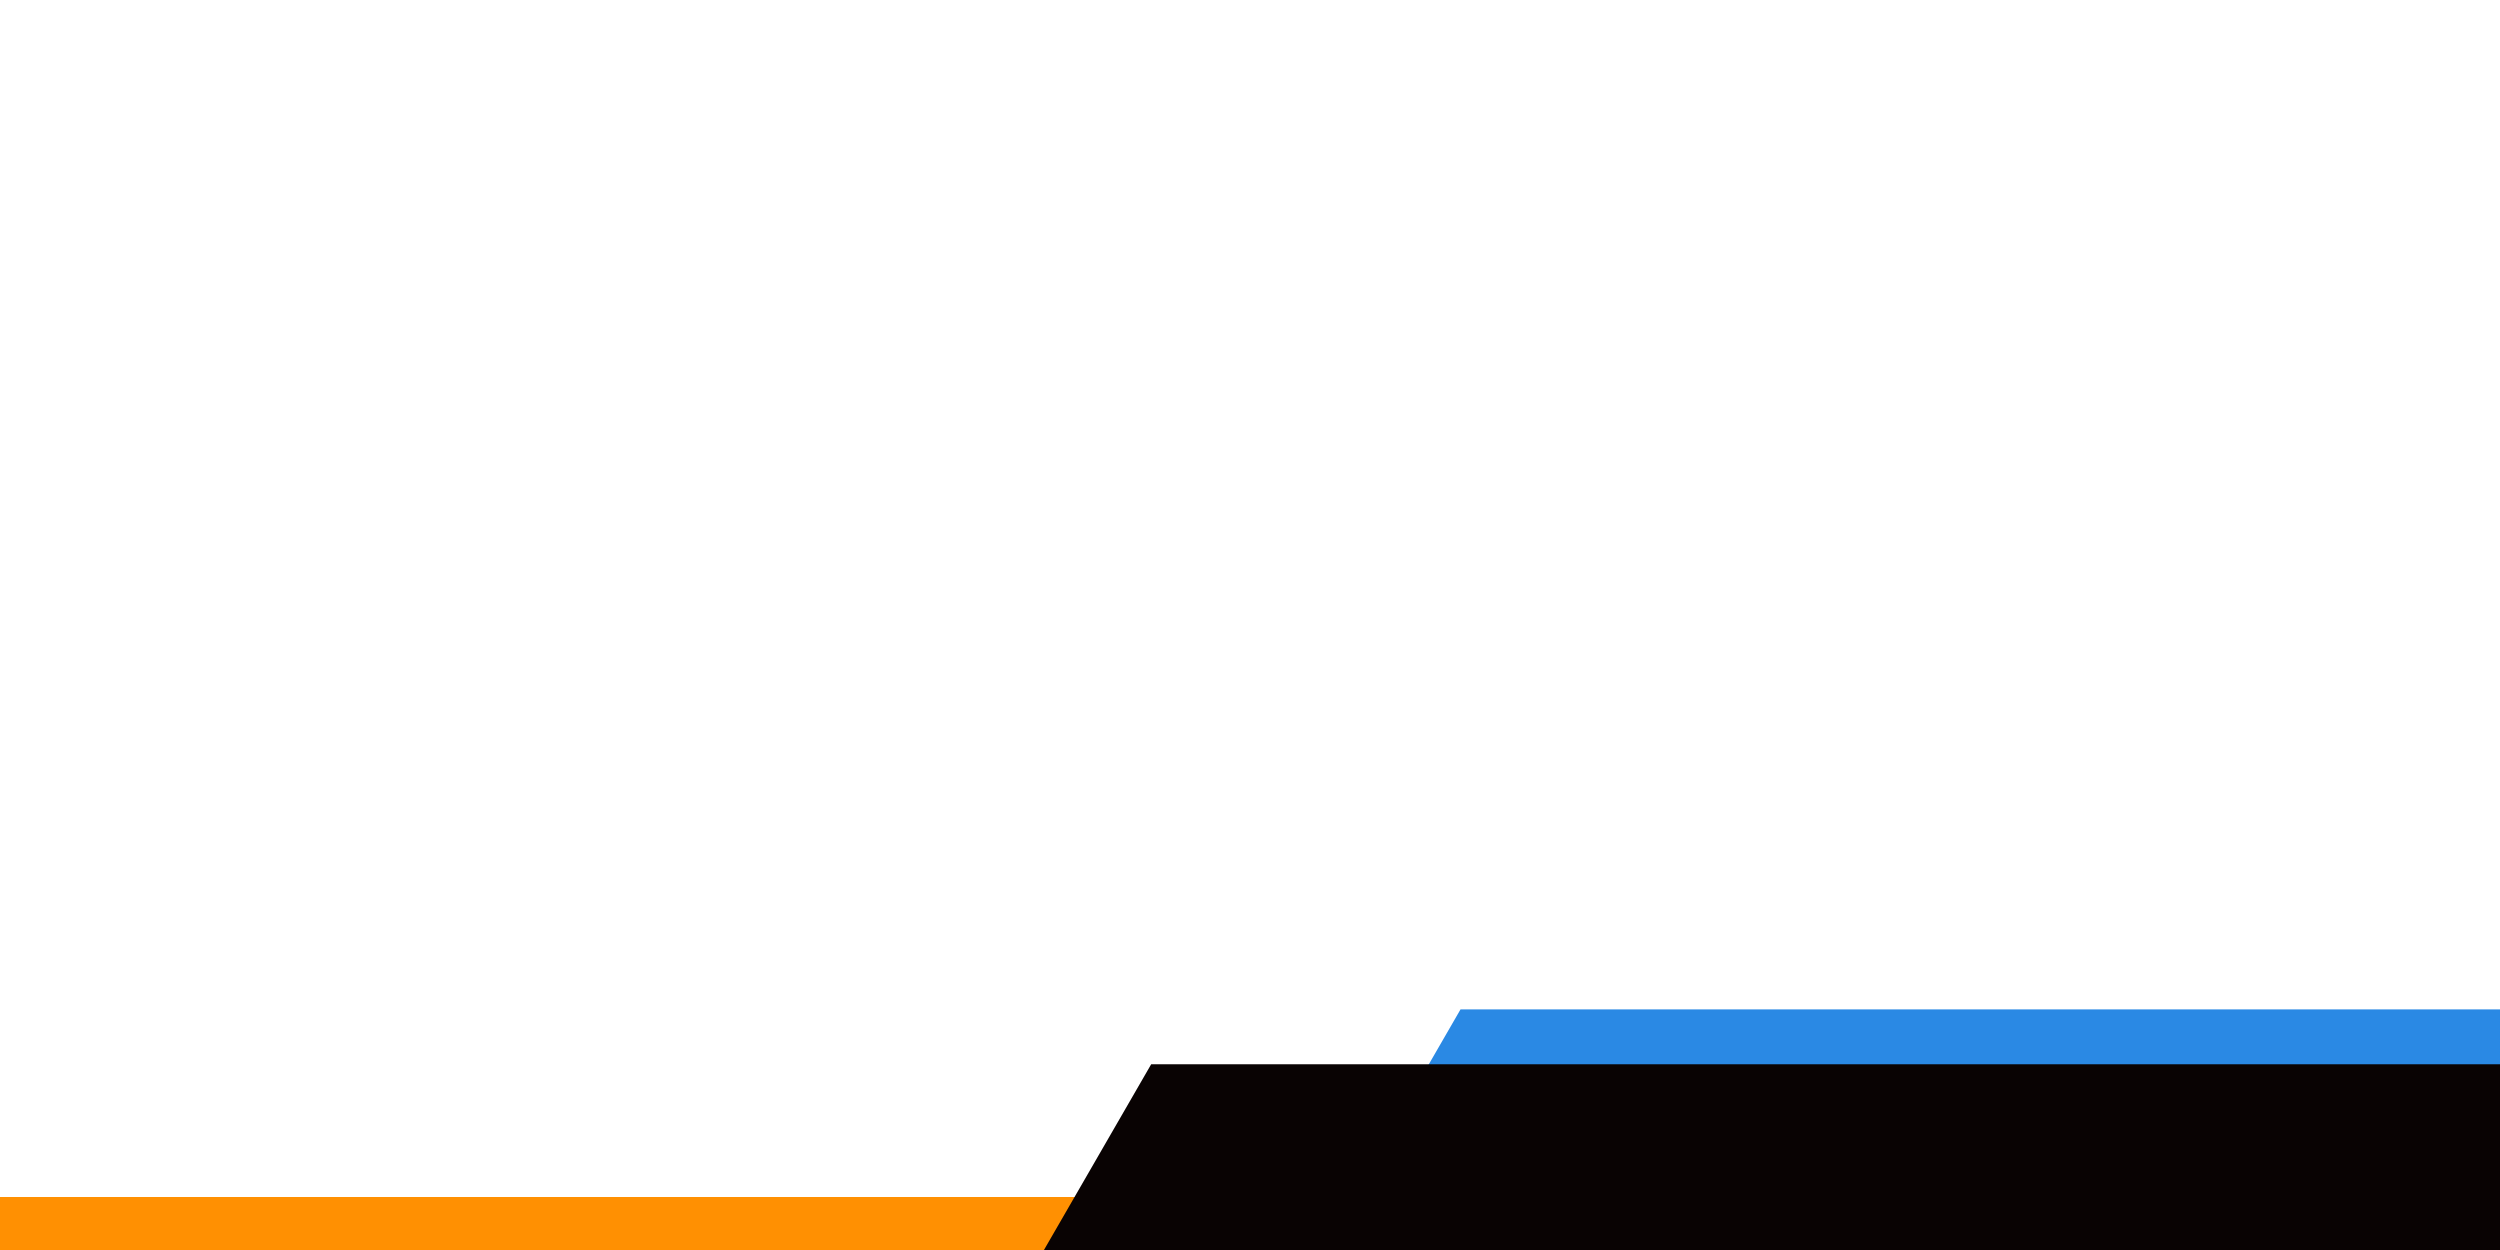
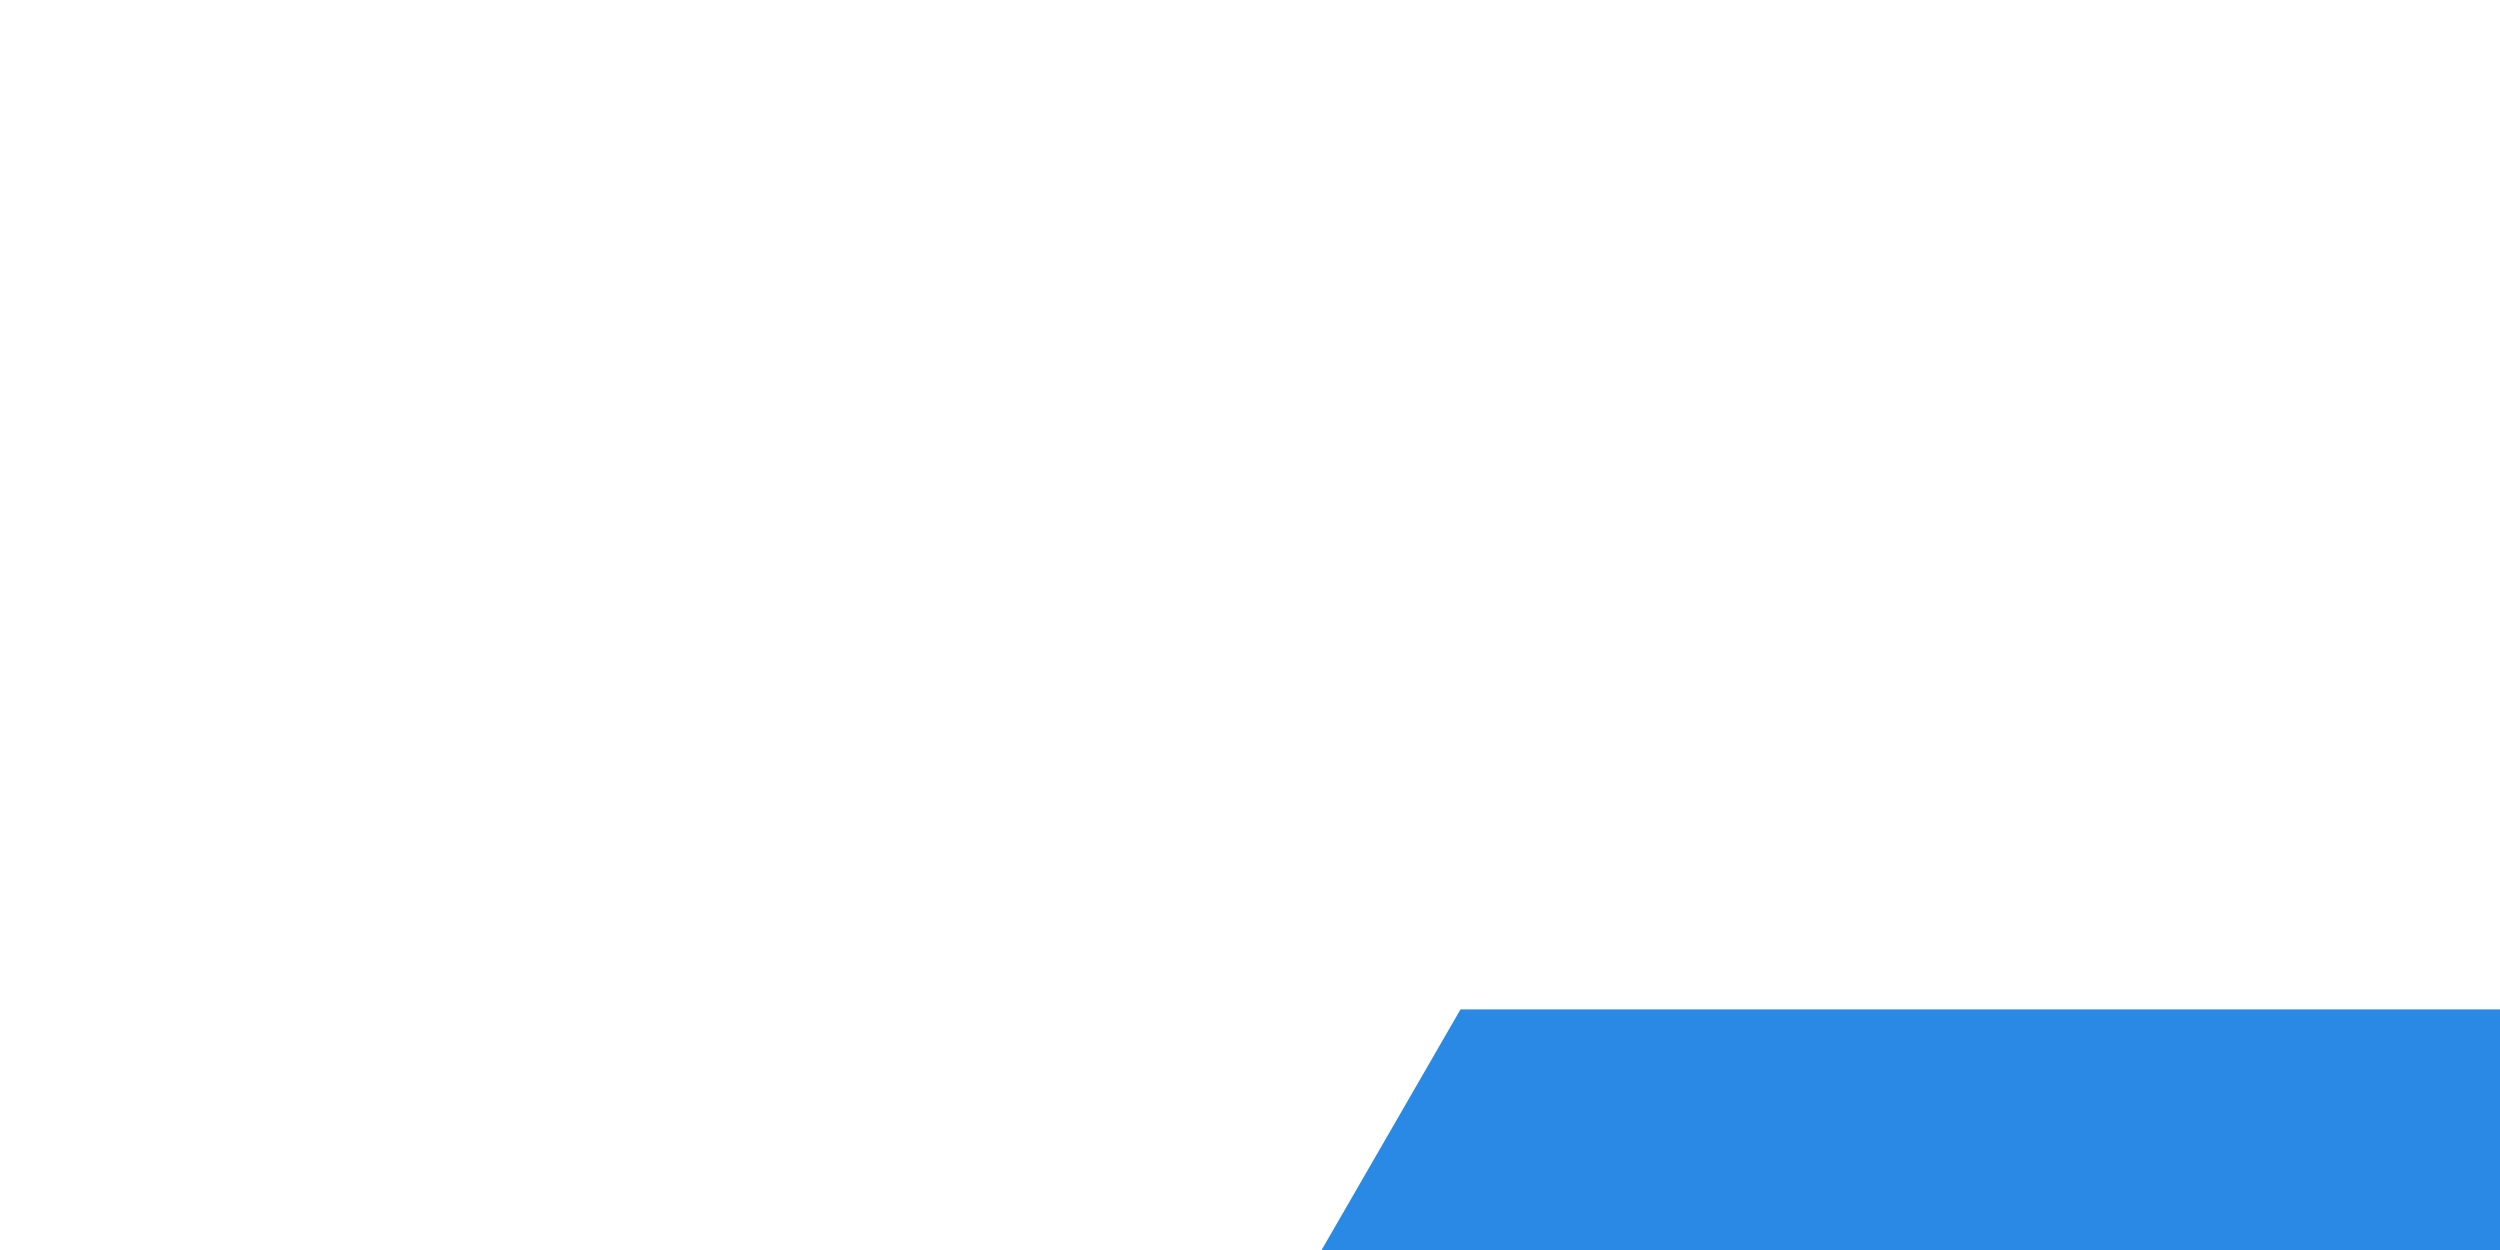
<svg xmlns="http://www.w3.org/2000/svg" width="1920" zoomAndPan="magnify" viewBox="0 0 1440 720" height="960" preserveAspectRatio="xMidYMid meet" version="1.0">
  <defs>
    <clipPath id="a699c7b416">
      <path d="M 0 689.48 L 1051.375 689.48 L 1051.375 720 L 0 720 Z M 0 689.48 " clip-rule="nonzero" />
    </clipPath>
    <clipPath id="93cb0673f4">
      <path d="M 895.559 689.48 L -30.418 689.48 L -186.016 959.004 L -30.418 1228.527 L 895.559 1228.527 L 1051.156 959.004 L 895.559 689.48 " clip-rule="nonzero" />
    </clipPath>
    <clipPath id="bf81f03c93">
-       <path d="M 685.648 581.43 L 1440 581.43 L 1440 720 L 685.648 720 Z M 685.648 581.43 " clip-rule="nonzero" />
+       <path d="M 685.648 581.43 L 1440 581.43 L 1440 720 L 685.648 720 Z " clip-rule="nonzero" />
    </clipPath>
    <clipPath id="cf7eecf30b">
      <path d="M 1767.223 581.43 L 841.246 581.43 L 685.648 850.953 L 841.246 1120.477 L 1767.223 1120.477 L 1922.82 850.953 L 1767.223 581.43 " clip-rule="nonzero" />
    </clipPath>
    <clipPath id="3f08dfb53e">
      <path d="M 507.477 613.023 L 1440 613.023 L 1440 720 L 507.477 720 Z M 507.477 613.023 " clip-rule="nonzero" />
    </clipPath>
    <clipPath id="781c57d1c3">
      <path d="M 1686.914 613.023 L 663.074 613.023 L 507.477 882.547 L 663.074 1152.07 L 1686.914 1152.07 L 1842.512 882.547 L 1686.914 613.023 " clip-rule="nonzero" />
    </clipPath>
  </defs>
  <g clip-path="url(#a699c7b416)">
    <g clip-path="url(#93cb0673f4)">
-       <path fill="#ff9002" d="M -186.016 689.48 L 1051.375 689.48 L 1051.375 1228.527 L -186.016 1228.527 Z M -186.016 689.48 " fill-opacity="1" fill-rule="nonzero" />
-     </g>
+       </g>
  </g>
  <g clip-path="url(#bf81f03c93)">
    <g clip-path="url(#cf7eecf30b)">
      <path fill="#2a89e4" d="M 685.648 581.43 L 1923.039 581.43 L 1923.039 1120.477 L 685.648 1120.477 Z M 685.648 581.43 " fill-opacity="1" fill-rule="nonzero" />
    </g>
  </g>
  <g clip-path="url(#3f08dfb53e)">
    <g clip-path="url(#781c57d1c3)">
-       <path fill="#090303" d="M 507.477 613.023 L 1842.988 613.023 L 1842.988 1152.07 L 507.477 1152.07 Z M 507.477 613.023 " fill-opacity="1" fill-rule="nonzero" />
-     </g>
+       </g>
  </g>
</svg>